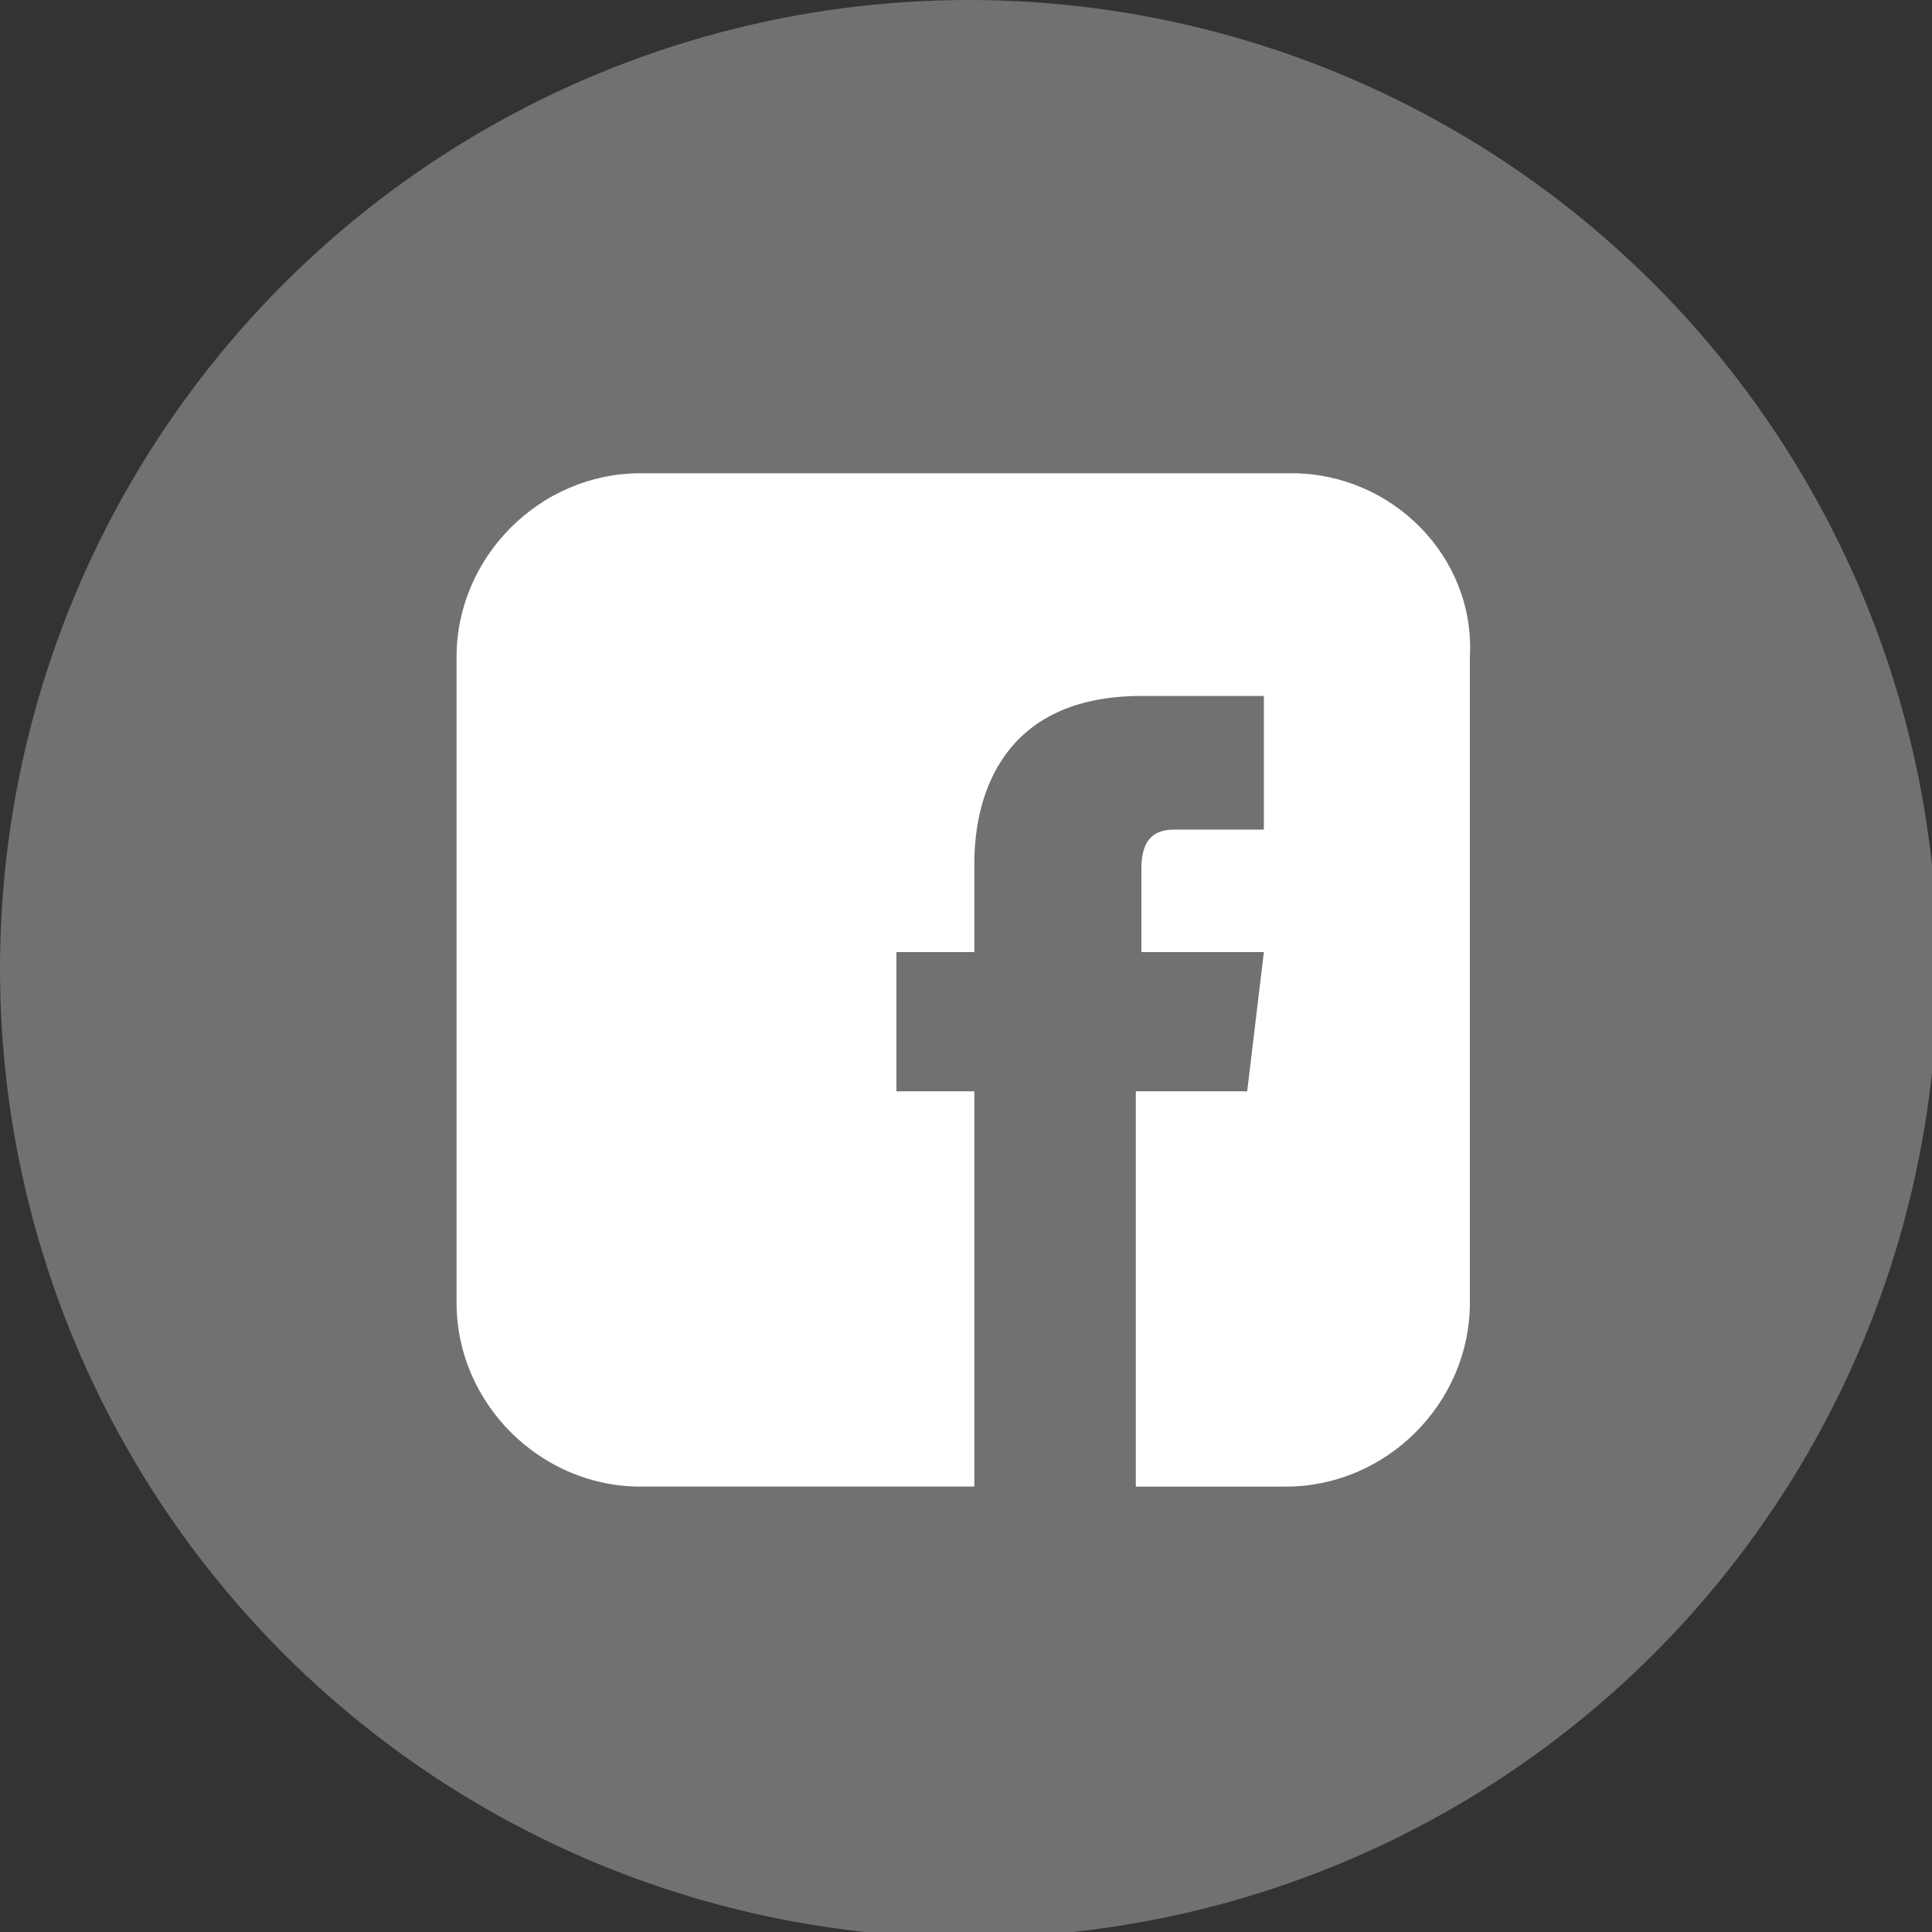
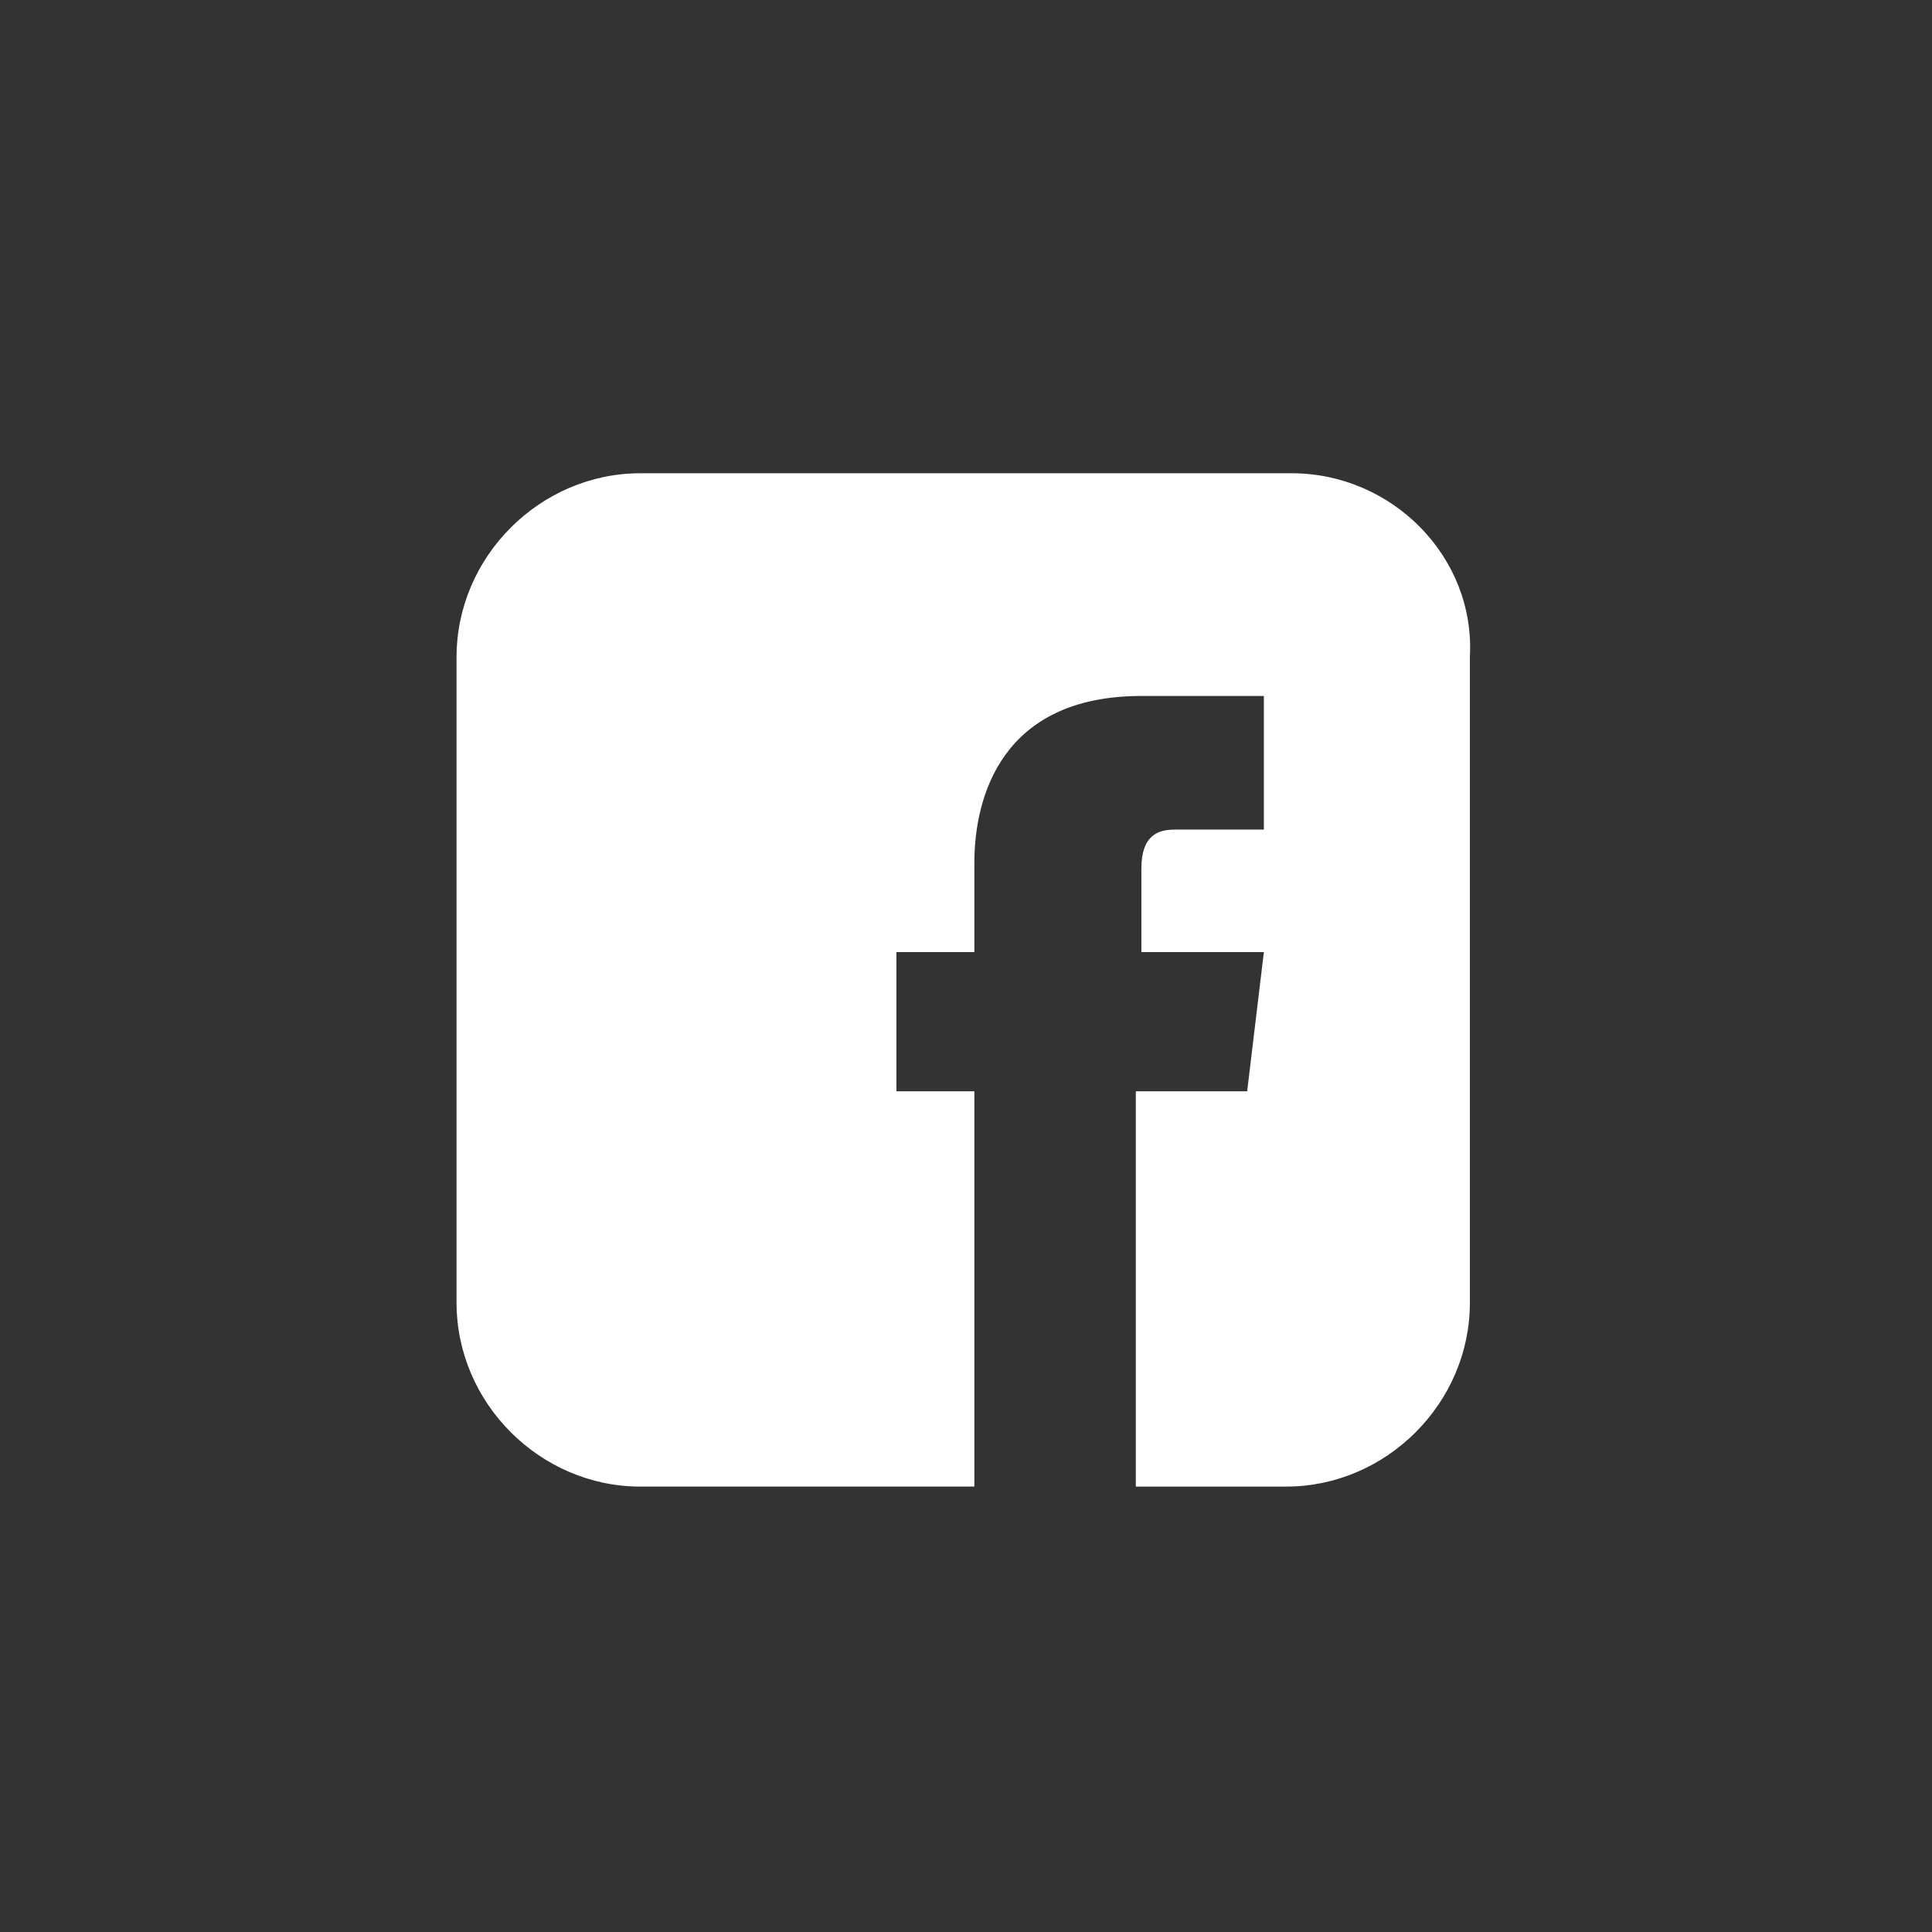
<svg xmlns="http://www.w3.org/2000/svg" version="1.1" id="圖層_1" x="0px" y="0px" width="34.7px" height="34.7px" viewBox="0 0 34.7 34.7" style="enable-background:new 0 0 34.7 34.7;" xml:space="preserve">
  <rect x="0" y="0" width="34.7" height="34.7" fill="#333333" stroke="none" />
  <style type="text/css">
	.st0{fill-rule:evenodd;clip-rule:evenodd;fill:#727171;}
	.st1{fill:#FFFFFF;}
</style>
  <g>
-     <circle class="st0" cx="17.4" cy="17.4" r="17.4" />
    <g>
      <path class="st1" d="M23.2,8.5H11.5c-1.8,0-3.3,1.5-3.3,3.3v11.6c0,1.8,1.5,3.3,3.3,3.3h6v-7.1h-1.4v-2.5h1.4v-1.6    c0-1.2,0.5-3,3-3l2.2,0v2.4h-1.6c-0.3,0-0.6,0.1-0.6,0.7v1.5h2.2l-0.3,2.5h-2v7.1h2.7c1.8,0,3.3-1.5,3.3-3.3V11.8    C26.5,10,25,8.5,23.2,8.5z" />
    </g>
  </g>
</svg>